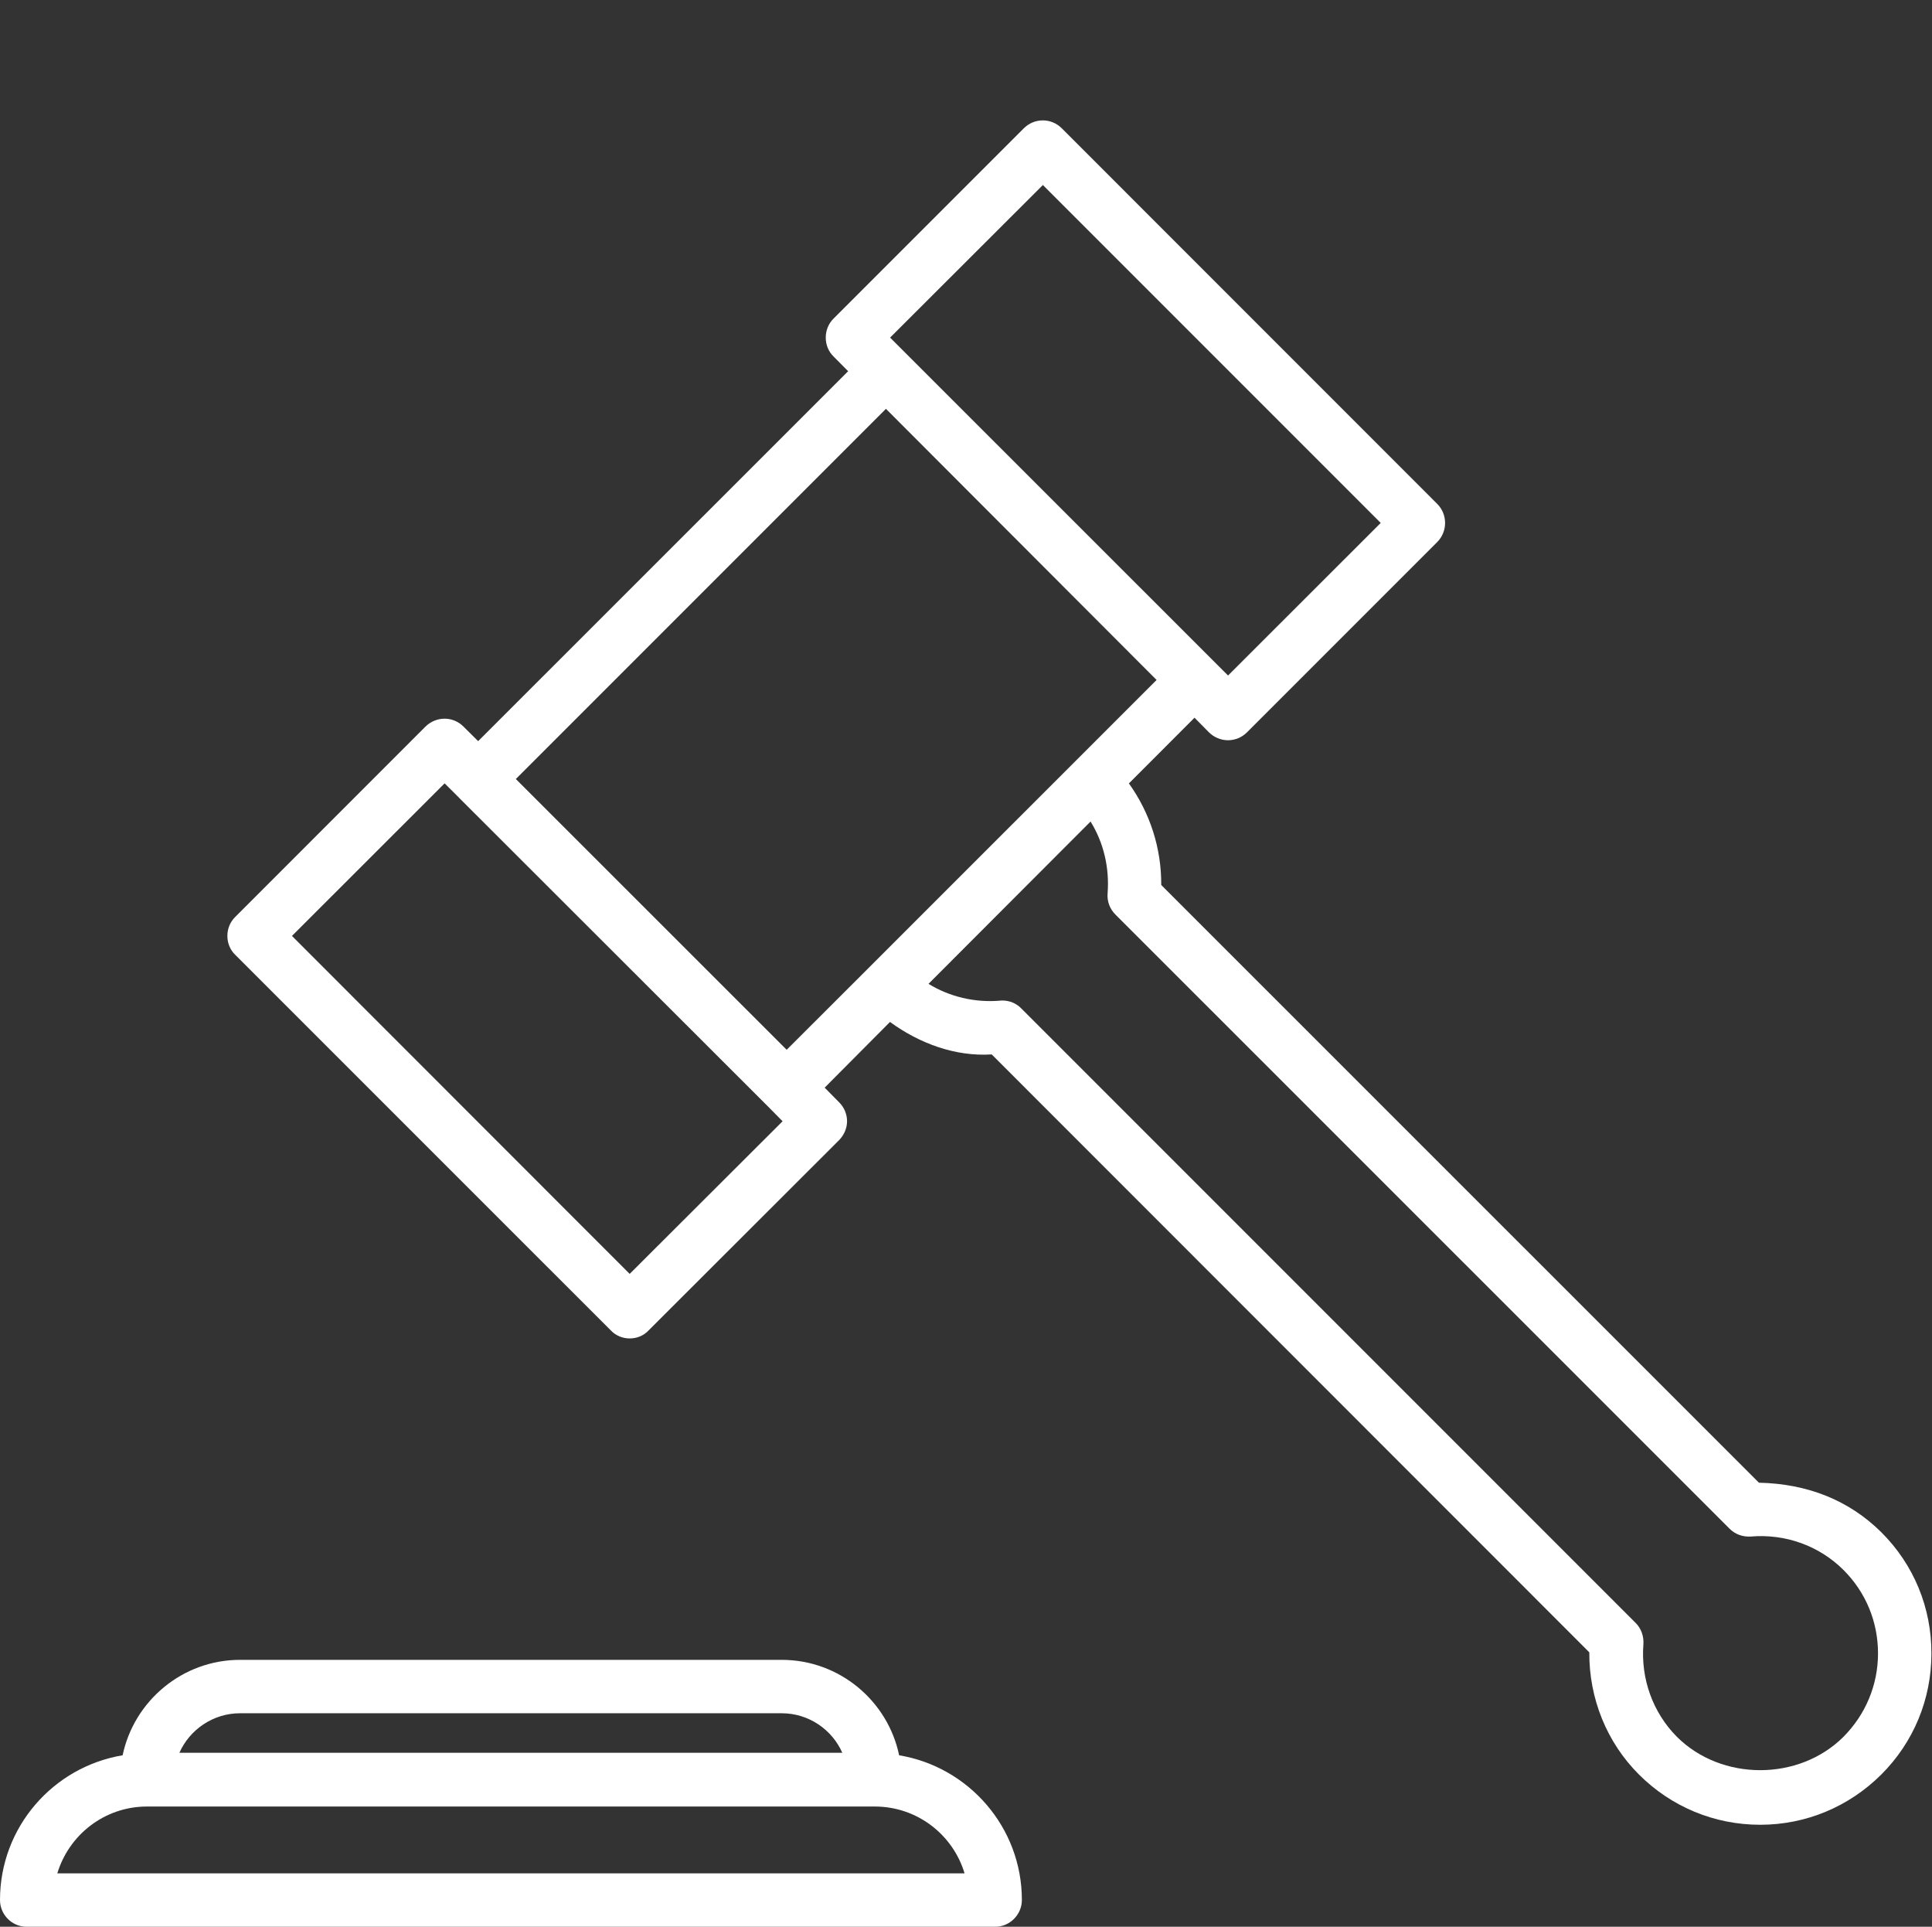
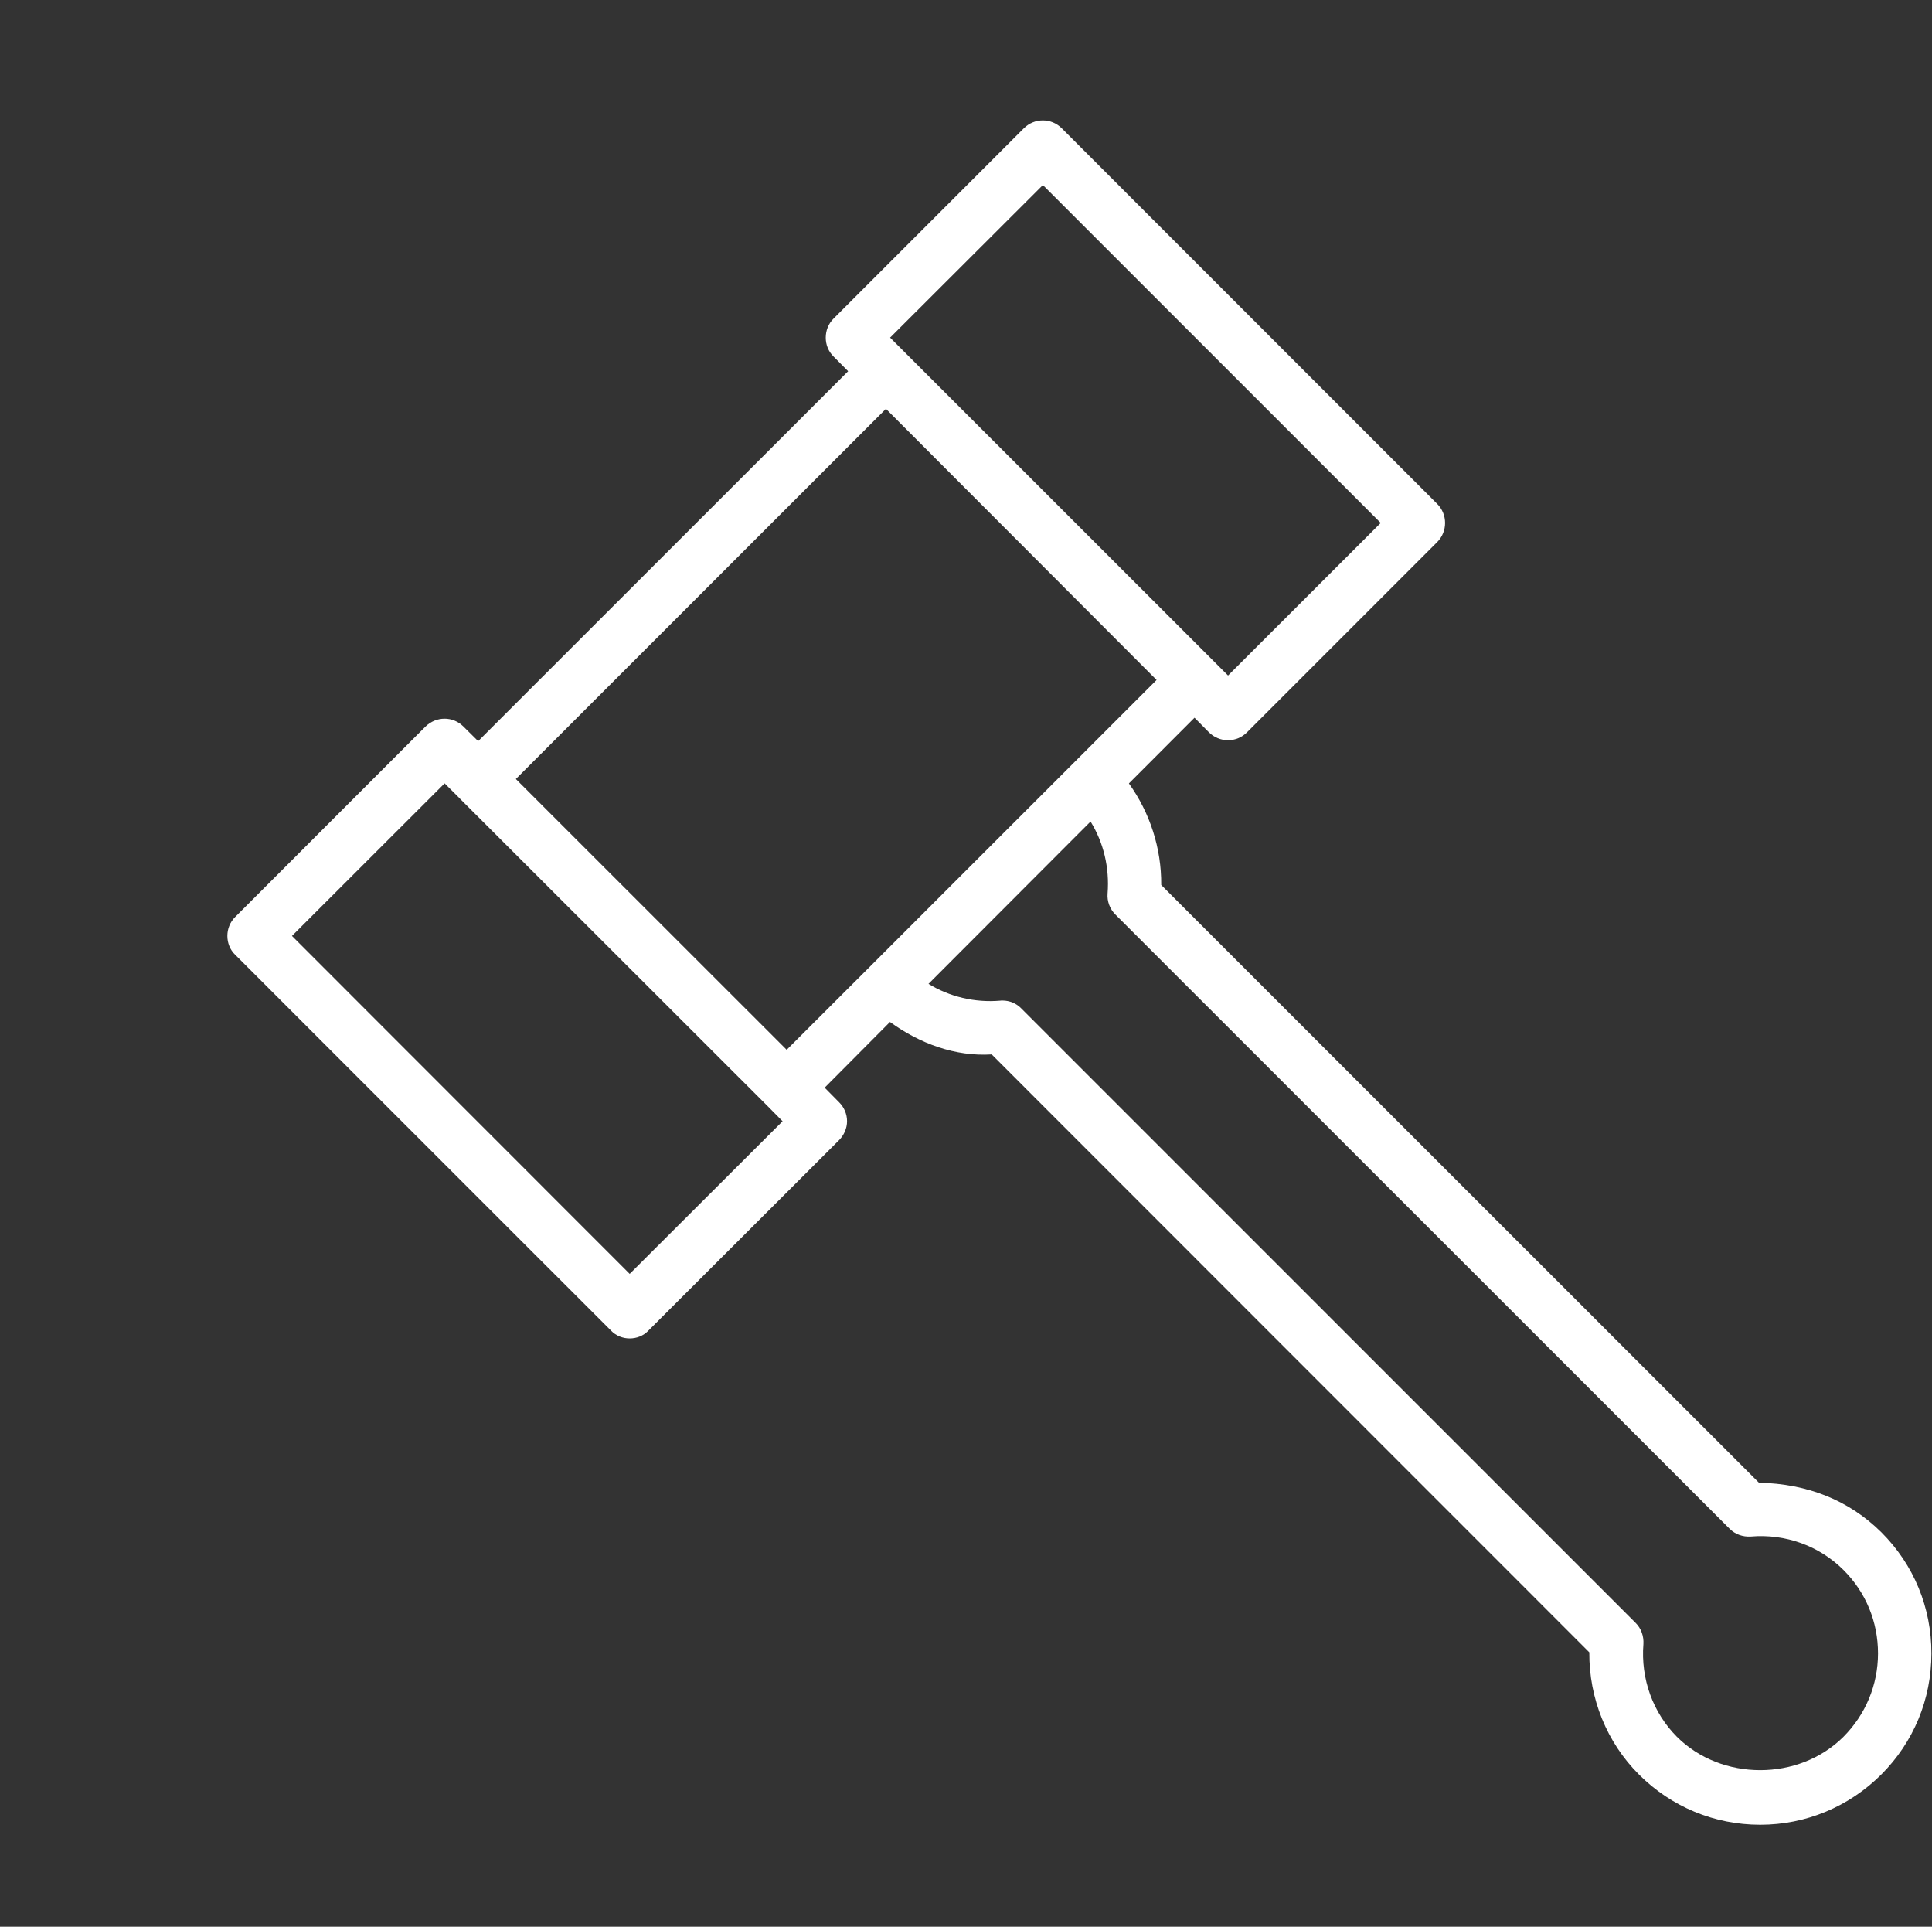
<svg xmlns="http://www.w3.org/2000/svg" t="1754451044679" class="icon" viewBox="0 0 1027 1024" version="1.1" p-id="10909" width="200.586" height="200">
  <rect x="0" y="0" width="1027" height="1024" fill="#333333" stroke="none" />
  <path d="M1000.064 814.336c-17.216-17.056-39.296-25.792-65.056-26.336l-317.728-317.664c0.128-19.648-6.016-38.368-17.184-53.984l34.88-34.912 7.712 7.808c2.688 2.656 6.368 4.16 10.08 4.16 3.776 0 7.392-1.504 10.048-4.16l101.248-101.248c5.472-5.568 5.472-14.592 0-20.128L564.384 68.16c-5.568-5.568-14.528-5.568-20.128 0l-101.152 101.152c-2.72 2.656-4.16 6.336-4.16 10.112 0 3.744 1.408 7.36 4.16 10.048l7.744 7.808-196.672 196.608L246.4 386.176c-5.6-5.632-14.496-5.632-20.256 0l-101.088 101.12c-2.784 2.752-4.192 6.368-4.192 10.112 0 3.712 1.408 7.392 4.192 10.048l199.68 199.648c2.72 2.88 6.432 4.224 9.952 4.224 3.744 0 7.328-1.344 10.048-4.224l101.344-101.216c2.592-2.656 4.192-6.272 4.192-10.016 0-3.808-1.6-7.456-4.192-10.016l-7.712-7.808 34.72-34.912c15.808 11.488 34.752 18.464 54.08 17.248l317.664 317.76c-0.16 24.512 9.28 47.872 26.4 64.96 17.184 17.152 40.064 26.688 64.448 26.688 24.256 0 47.104-9.536 64.352-26.688 17.216-17.184 26.656-40.064 26.656-64.32C1026.752 854.4 1017.312 831.52 1000.064 814.336zM554.368 98.336l179.584 179.584L652.8 359.008l-179.648-179.584L554.368 98.336zM334.72 677.024l-179.52-179.616 81.152-81.088 7.68 7.648 0.064 0.096 164.192 164.032 7.712 7.808L334.72 677.024zM274.208 414.016l196.736-196.736 143.872 144.096-124.128 124.096-28.512 28.512-44 43.936L274.208 414.016zM979.936 923.04c-23.68 23.648-64.832 23.648-88.544 0-12.736-12.8-19.296-30.784-17.792-49.376 0.224-4.096-1.184-8.224-4.128-11.136L542.848 535.904c-2.56-2.656-6.208-4.16-9.92-4.16-0.544 0-0.928 0-1.248 0.064-13.536 1.152-26.944-2.08-38.112-8.928l86.144-86.272c6.944 11.232 10.112 24.512 9.056 38.24-0.352 4.096 1.184 8.224 4.096 11.136l326.592 326.528c2.912 2.912 6.976 4.352 11.168 4.096 18.56-1.568 36.48 4.96 49.344 17.792 11.872 11.872 18.336 27.52 18.336 44.384C998.272 895.52 991.712 911.2 979.936 923.04z" fill="#FFFFFF" p-id="10910" />
-   <path d="M477.952 932.864c-5.984-28.864-31.712-50.72-62.4-50.72L127.616 882.144c-30.656 0-56.384 21.856-62.432 50.72C28.288 939.008 0 971.04 0 1009.792 0 1017.568 6.368 1024 14.144 1024l514.88 0c7.744 0 14.176-6.432 14.176-14.208C543.2 971.04 514.848 939.008 477.952 932.864zM127.616 910.528l287.904 0c14.368 0 26.784 8.672 32.224 20.992L95.36 931.52C100.864 919.2 113.28 910.528 127.616 910.528zM30.464 995.616c6.208-20.544 25.184-35.52 47.68-35.52l386.848 0c22.56 0 41.6 14.976 47.744 35.52L30.464 995.616z" fill="#FFFFFF" p-id="10911" />
</svg>